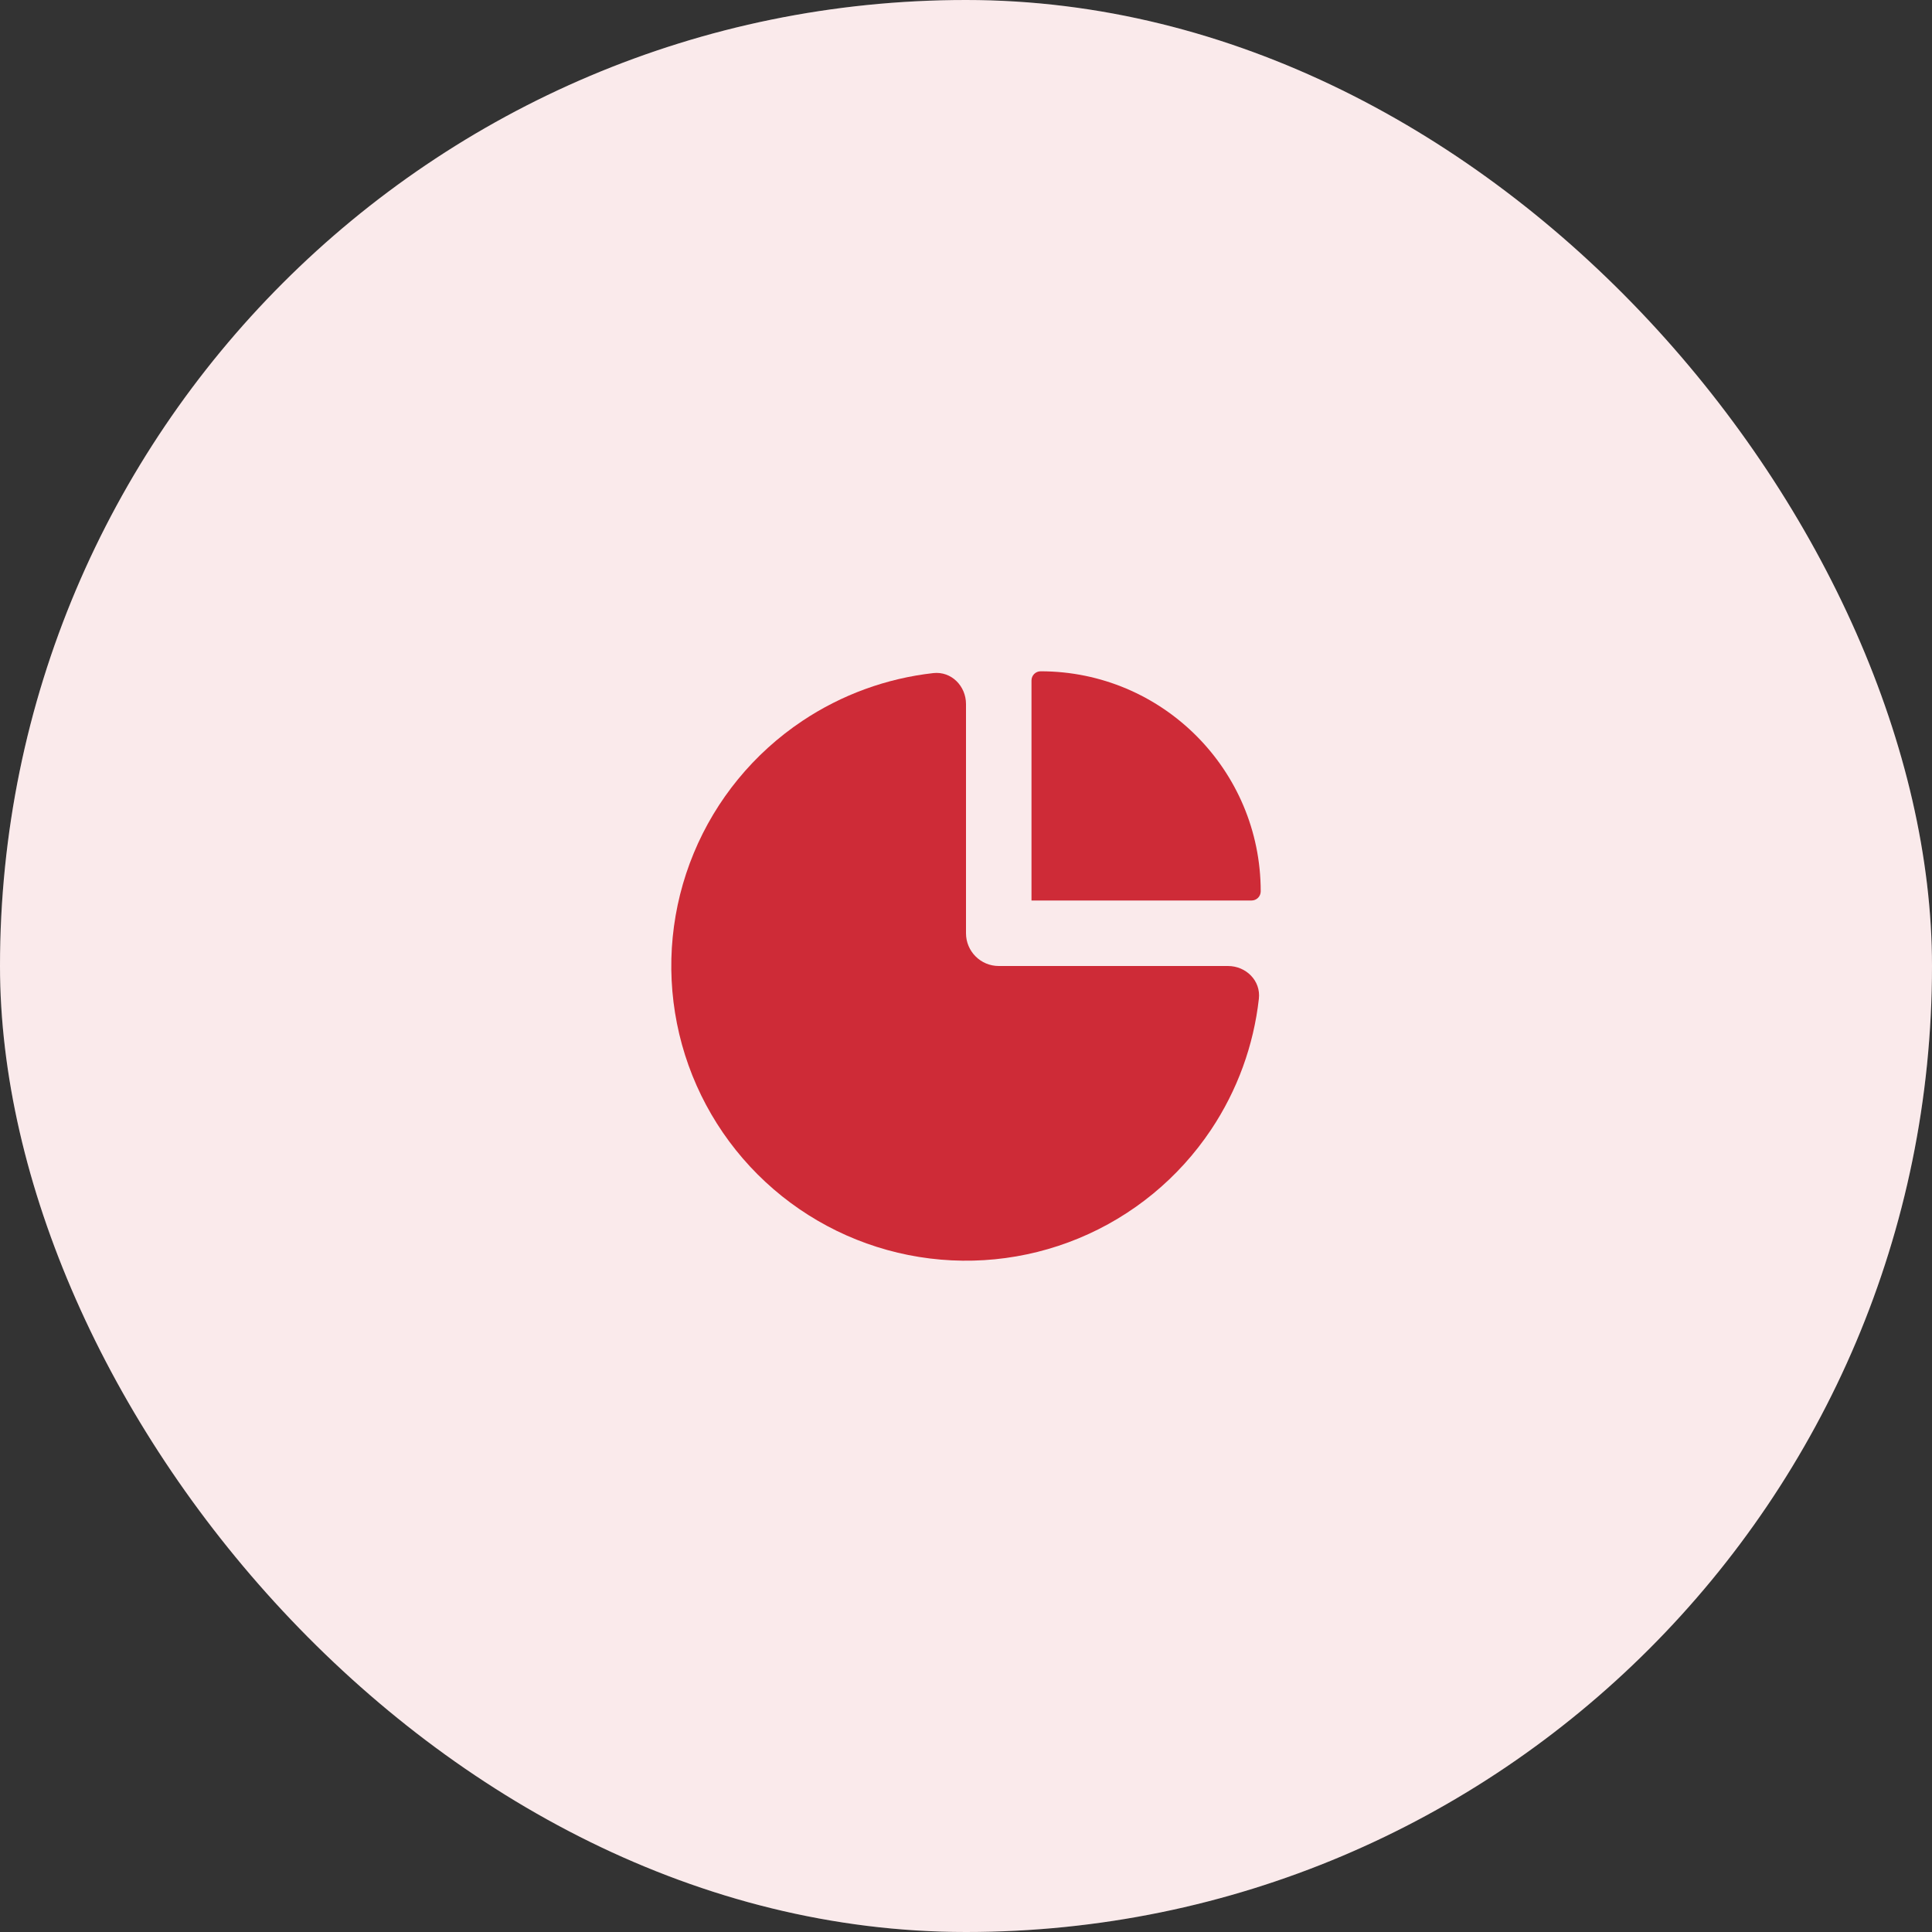
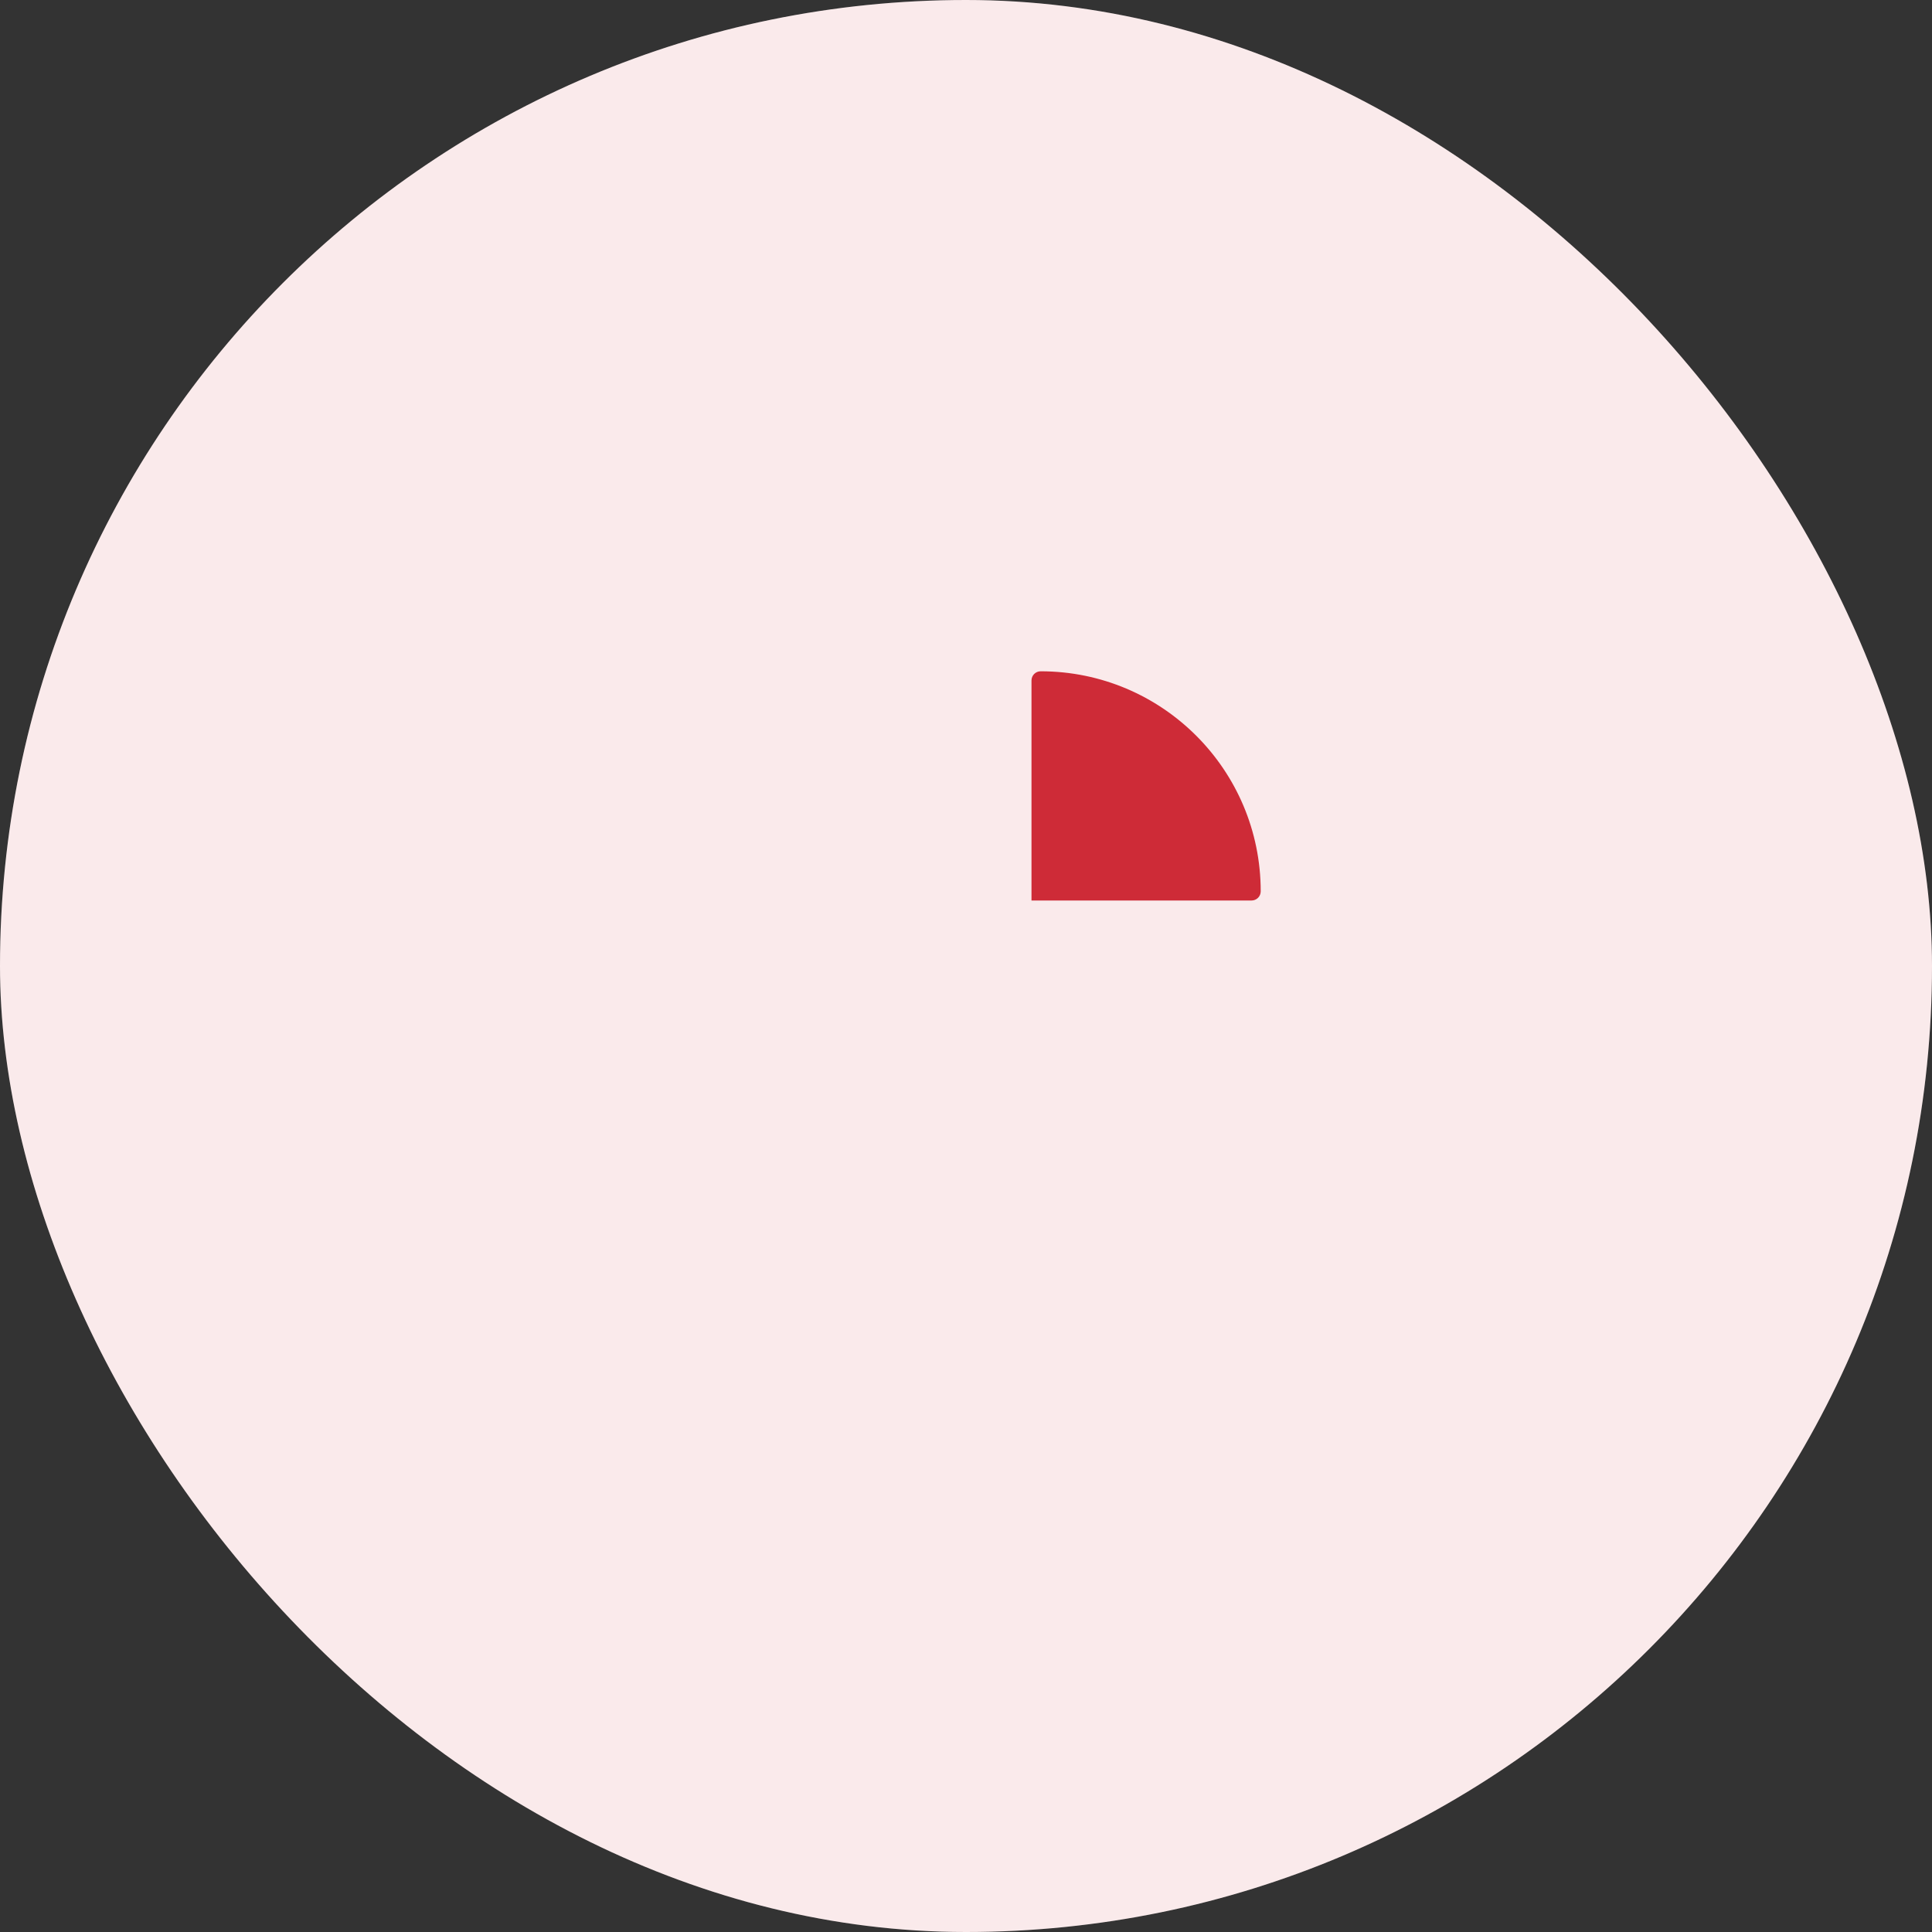
<svg xmlns="http://www.w3.org/2000/svg" width="59" height="59" viewBox="0 0 59 59" fill="none">
  <rect x="0" y="0" width="59" height="59" fill="#333333" stroke="none" />
  <rect width="59" height="59" rx="29.5" fill="white" />
  <rect width="59" height="59" rx="29.5" fill="#CE2B37" fill-opacity="0.1" />
-   <path d="M31.5 27.5V20.78C31.5 20.625 31.625 20.5 31.78 20.5C35.491 20.5 38.5 23.509 38.5 27.22C38.5 27.375 38.375 27.5 38.22 27.5H31.5Z" fill="#CE2B37" />
-   <path d="M38.444 30.498C38.506 29.949 38.052 29.5 37.5 29.5H30.5C29.948 29.5 29.5 29.052 29.5 28.5V21.5C29.5 20.948 29.051 20.494 28.502 20.555C27.075 20.715 25.702 21.214 24.5 22.017C23.02 23.006 21.866 24.411 21.185 26.056C20.504 27.7 20.326 29.51 20.673 31.256C21.02 33.002 21.877 34.605 23.136 35.864C24.395 37.123 25.998 37.98 27.744 38.327C29.49 38.674 31.3 38.496 32.944 37.815C34.589 37.134 35.994 35.98 36.983 34.5C37.786 33.298 38.285 31.925 38.444 30.498Z" fill="#CE2B37" />
+   <path d="M31.5 27.5V20.78C31.5 20.625 31.625 20.5 31.78 20.5C35.491 20.5 38.5 23.509 38.5 27.22C38.5 27.375 38.375 27.5 38.22 27.5Z" fill="#CE2B37" />
</svg>